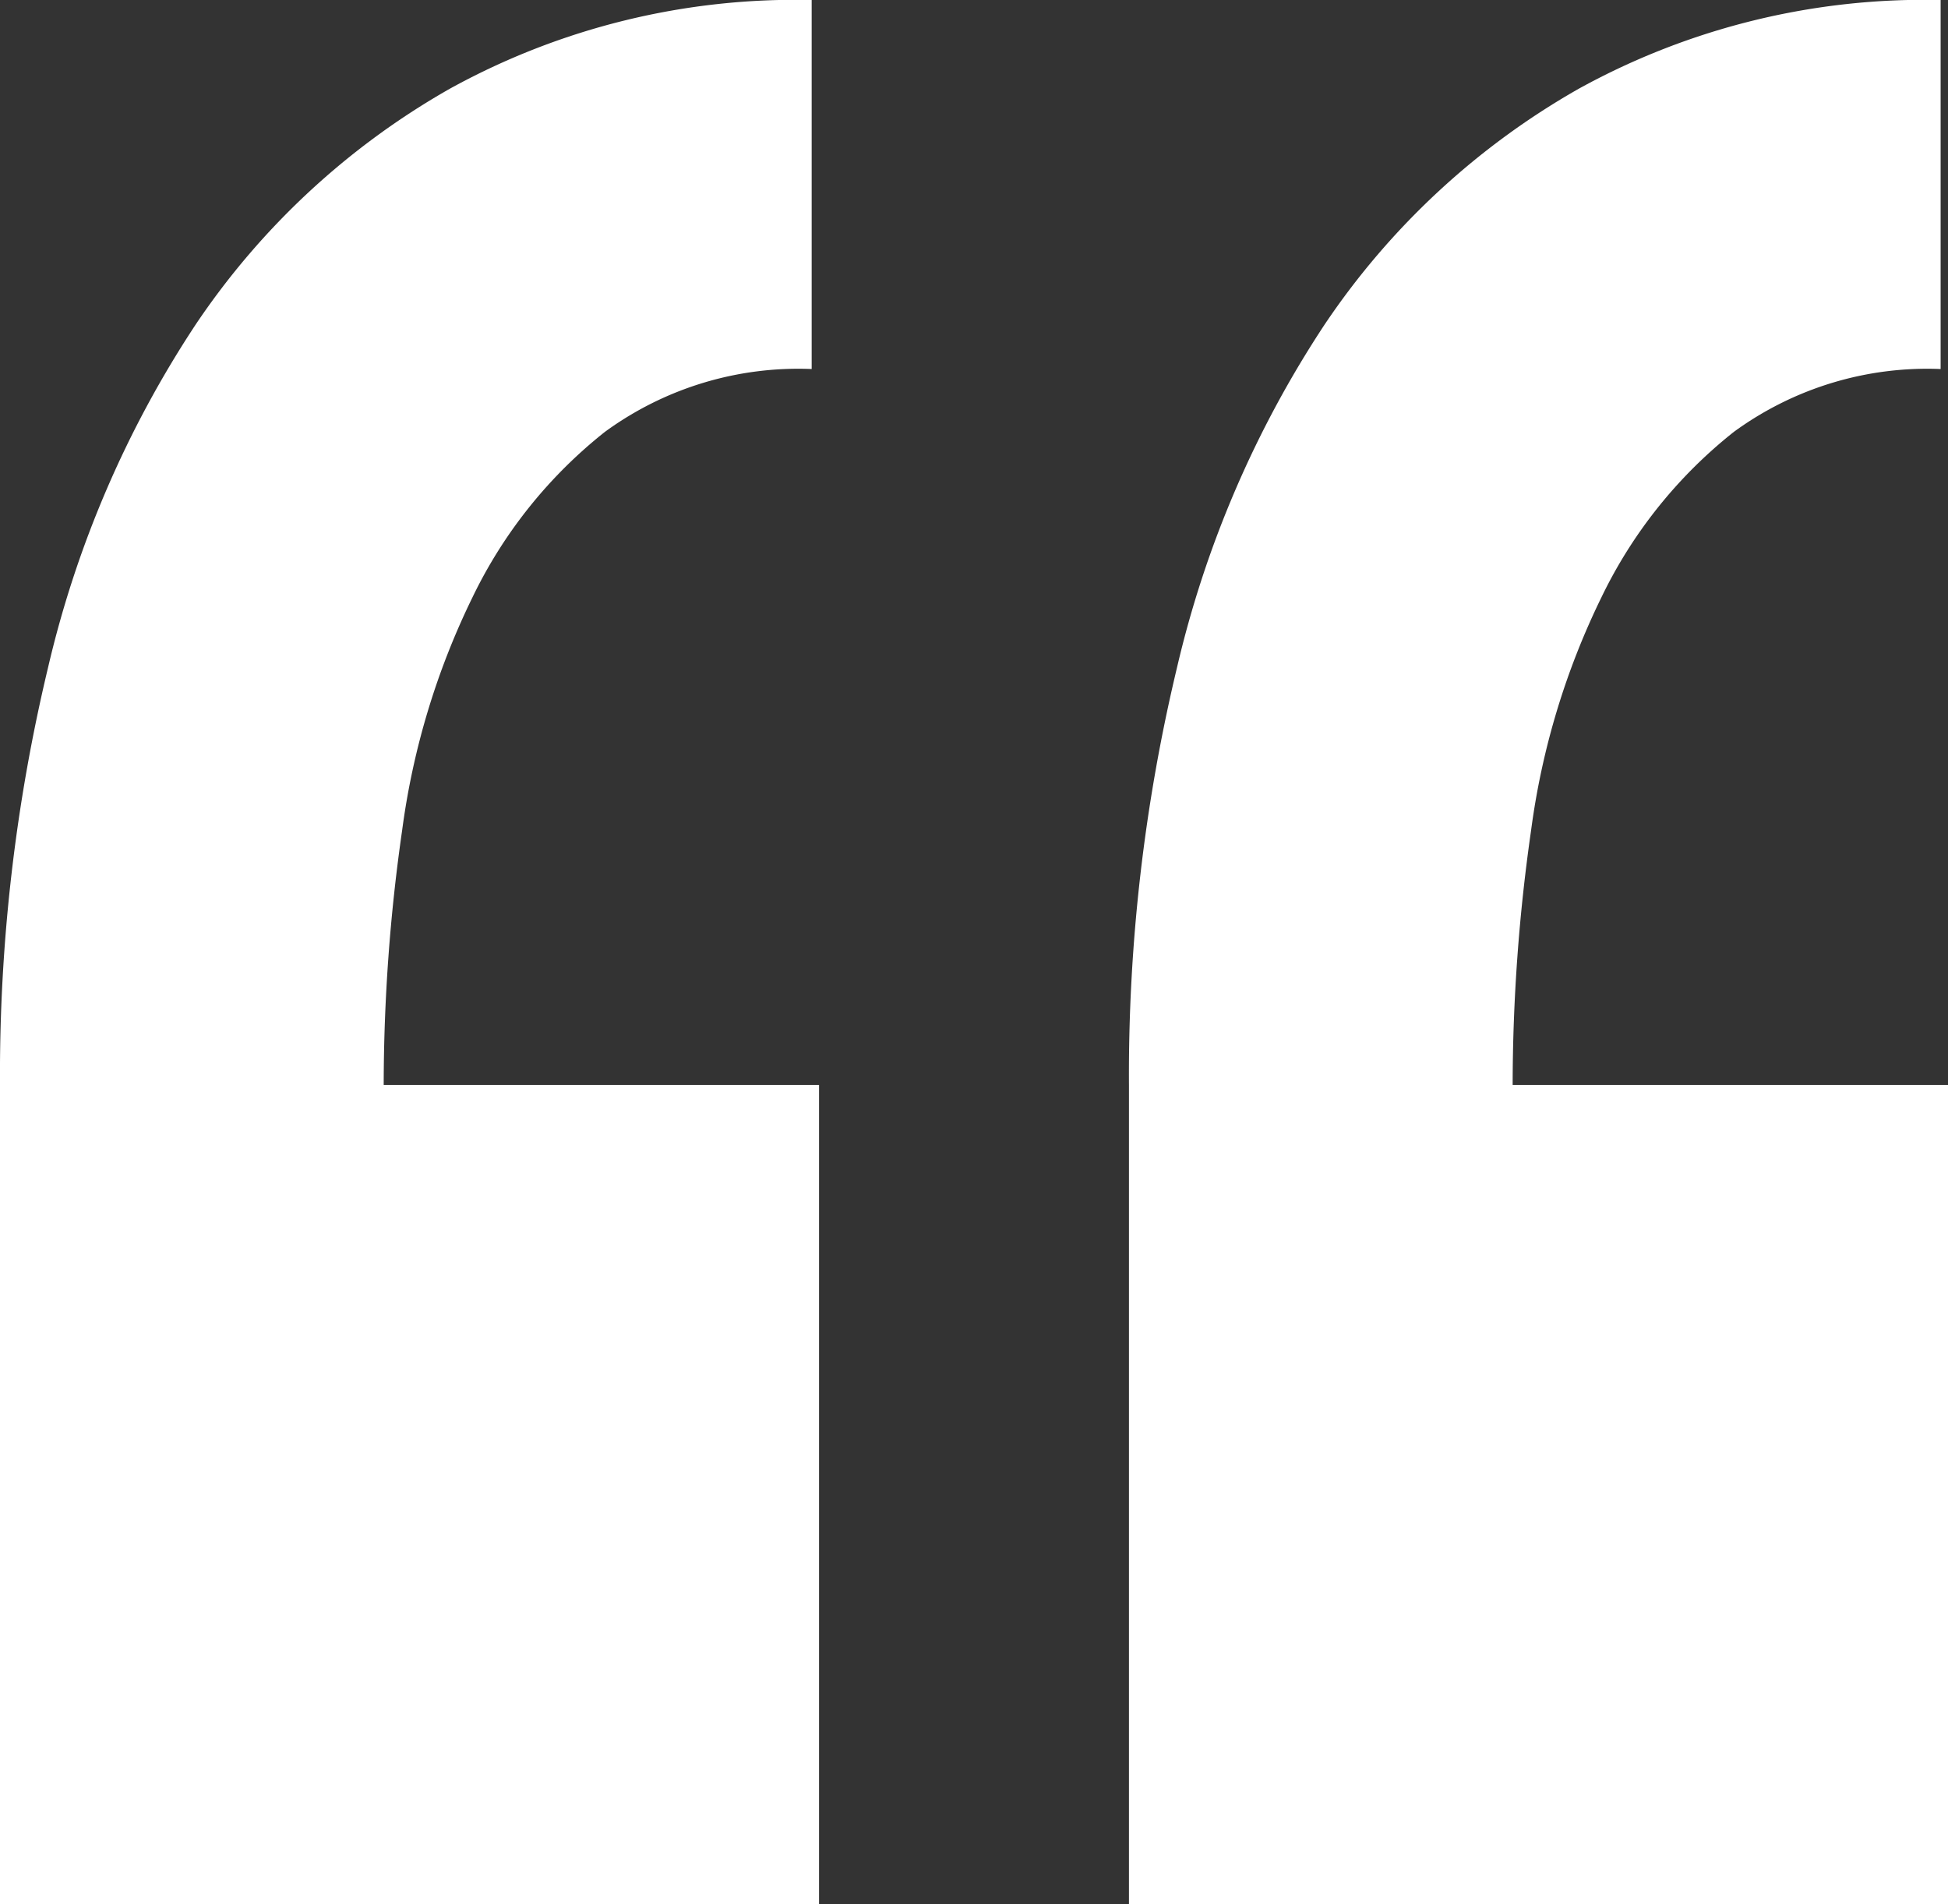
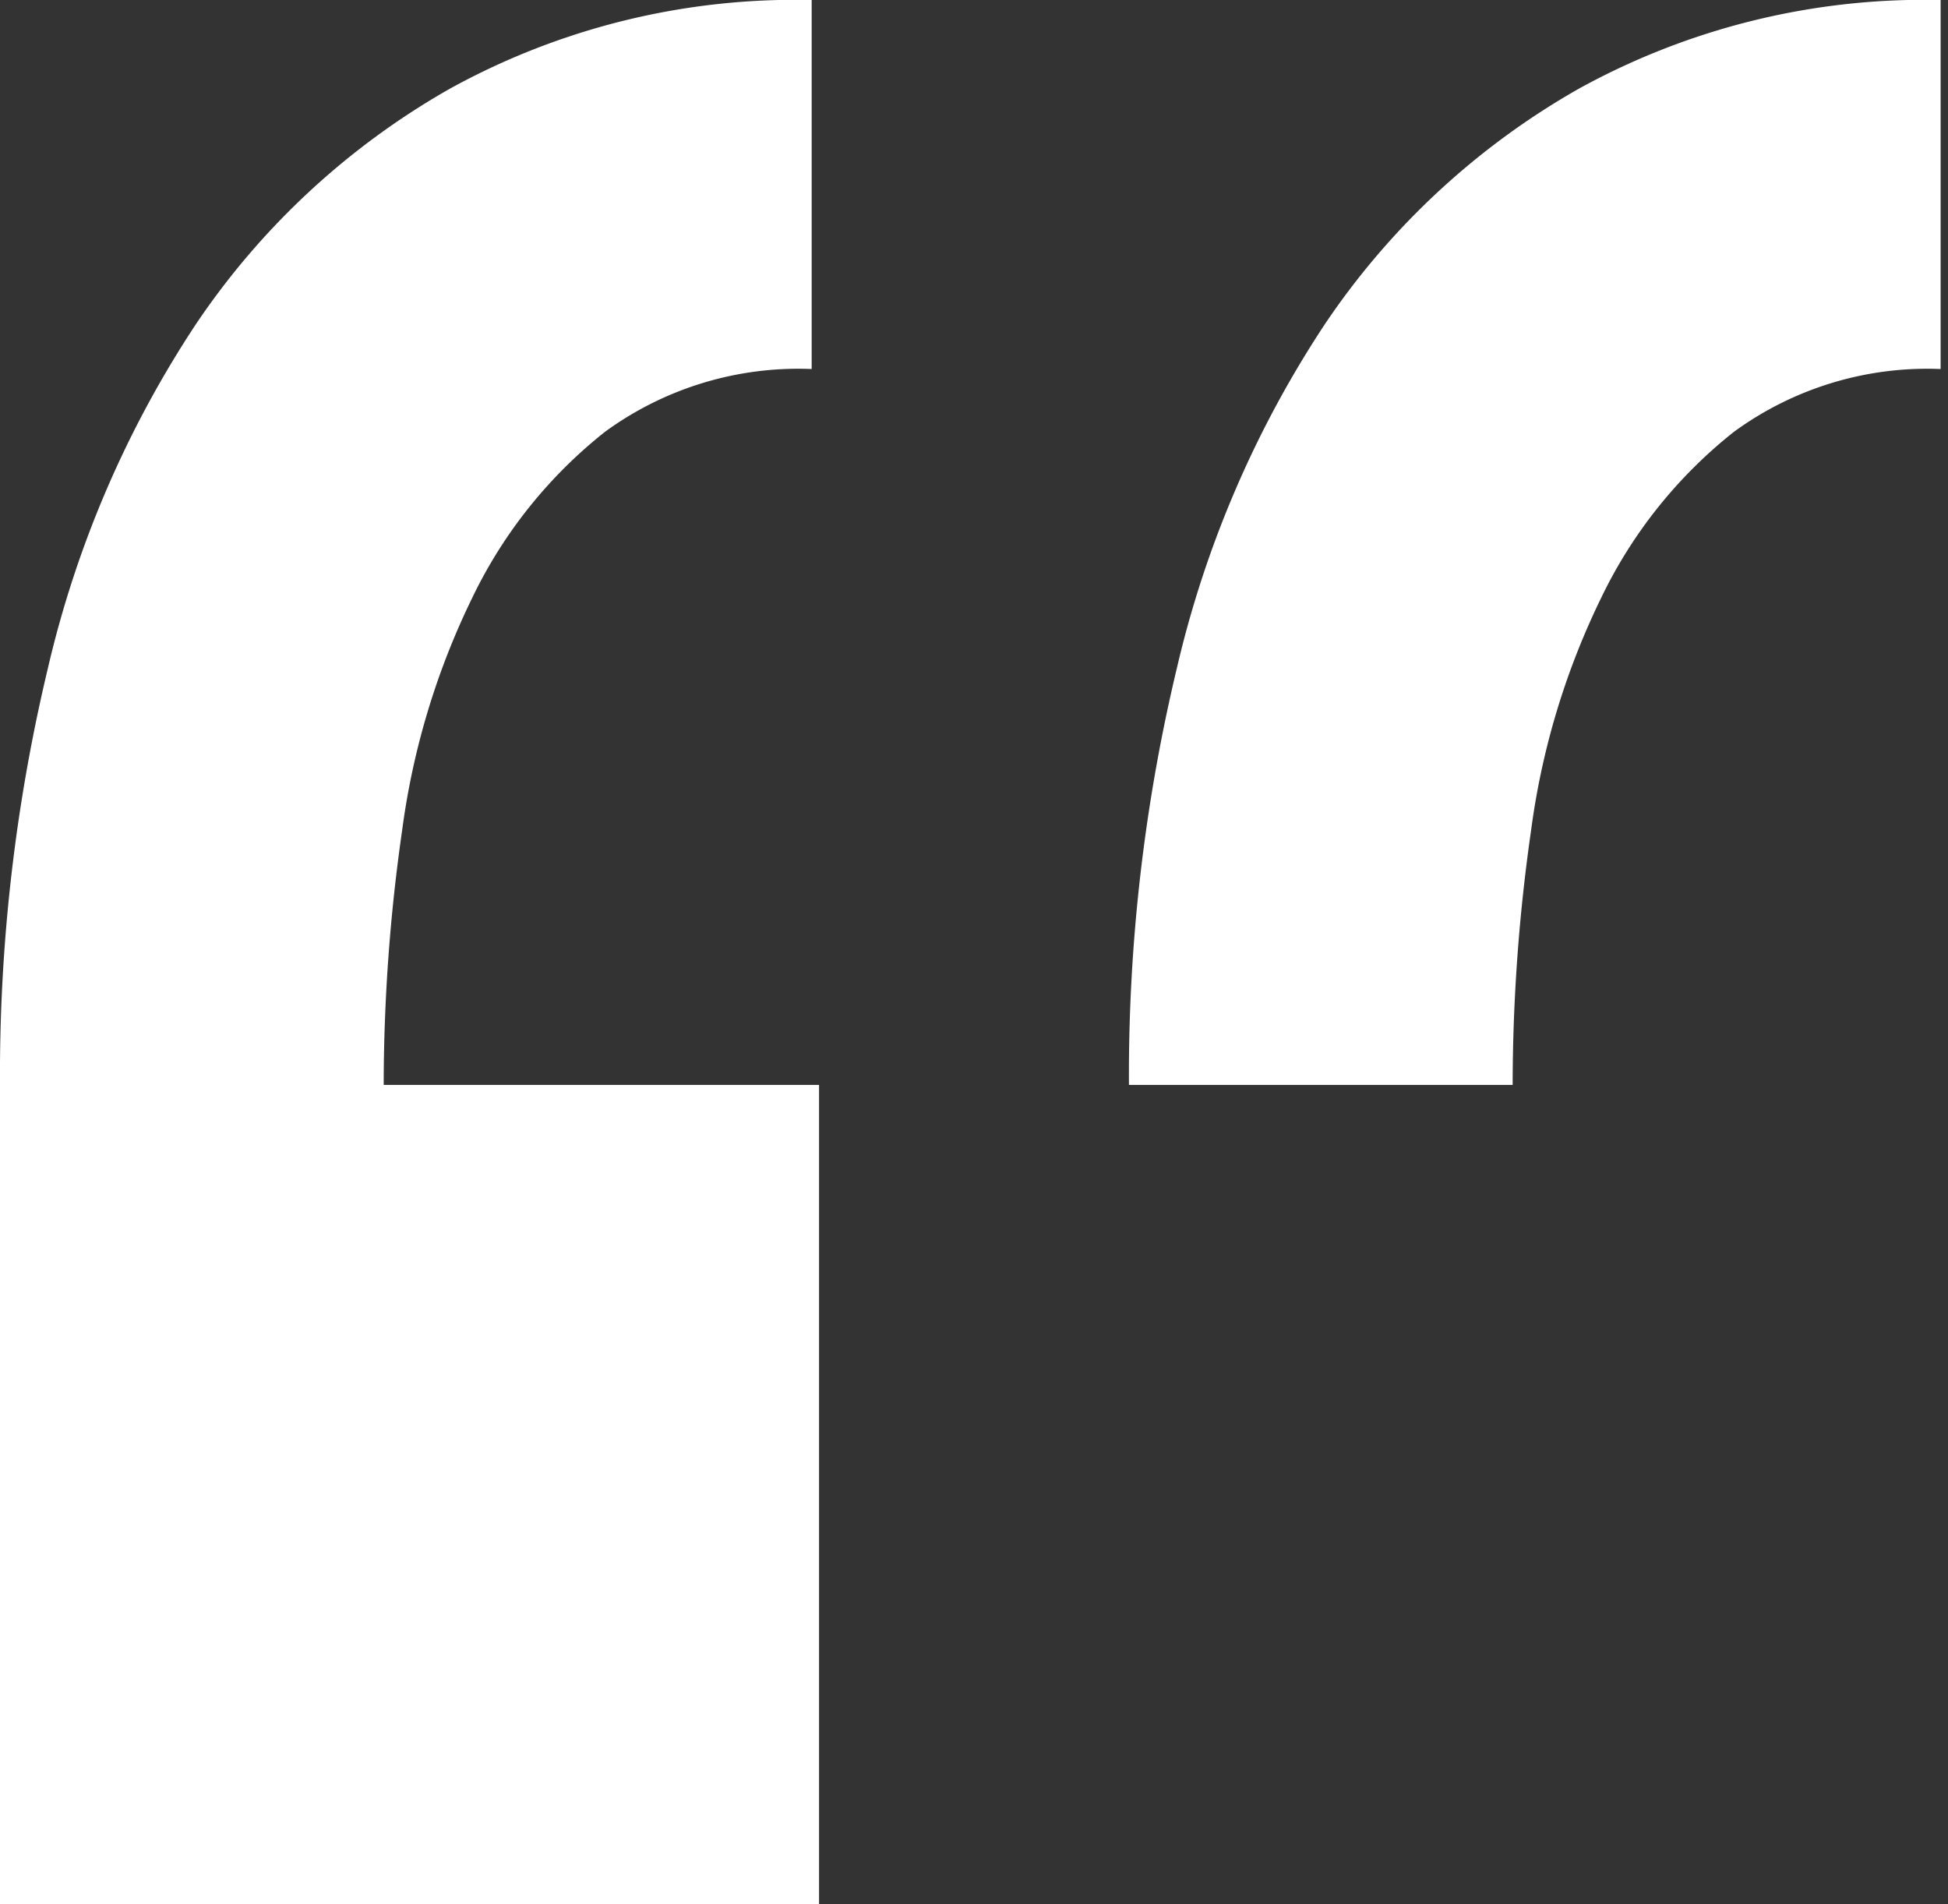
<svg xmlns="http://www.w3.org/2000/svg" width="52.8" height="51.6" viewBox="0 0 52.8 51.6">
  <rect x="0" y="0" width="52.8" height="51.6" fill="#333333" stroke="none" />
-   <path d="M35.4-91.2v-22.2H23.6a48.748,48.748,0,0,1,.5-6.9,20.465,20.465,0,0,1,1.9-6.3,12.81,12.81,0,0,1,3.6-4.5,8.891,8.891,0,0,1,5.6-1.7v-10a19.411,19.411,0,0,0-9.8,2.4,20.467,20.467,0,0,0-6.9,6.4,28.671,28.671,0,0,0-4,9.3,47.312,47.312,0,0,0-1.3,11.3v22.2Zm30.6,0v-22.2H54.2a48.748,48.748,0,0,1,.5-6.9,20.465,20.465,0,0,1,1.9-6.3,12.81,12.81,0,0,1,3.6-4.5,8.891,8.891,0,0,1,5.6-1.7v-10a19.411,19.411,0,0,0-9.8,2.4,20.467,20.467,0,0,0-6.9,6.4,28.671,28.671,0,0,0-4,9.3,47.312,47.312,0,0,0-1.3,11.3v22.2Z" transform="translate(-13.2 142.8)" fill="#ffffff82" />
+   <path d="M35.4-91.2v-22.2H23.6a48.748,48.748,0,0,1,.5-6.9,20.465,20.465,0,0,1,1.9-6.3,12.81,12.81,0,0,1,3.6-4.5,8.891,8.891,0,0,1,5.6-1.7v-10a19.411,19.411,0,0,0-9.8,2.4,20.467,20.467,0,0,0-6.9,6.4,28.671,28.671,0,0,0-4,9.3,47.312,47.312,0,0,0-1.3,11.3v22.2m30.6,0v-22.2H54.2a48.748,48.748,0,0,1,.5-6.9,20.465,20.465,0,0,1,1.9-6.3,12.81,12.81,0,0,1,3.6-4.5,8.891,8.891,0,0,1,5.6-1.7v-10a19.411,19.411,0,0,0-9.8,2.4,20.467,20.467,0,0,0-6.9,6.4,28.671,28.671,0,0,0-4,9.3,47.312,47.312,0,0,0-1.3,11.3v22.2Z" transform="translate(-13.2 142.8)" fill="#ffffff82" />
</svg>